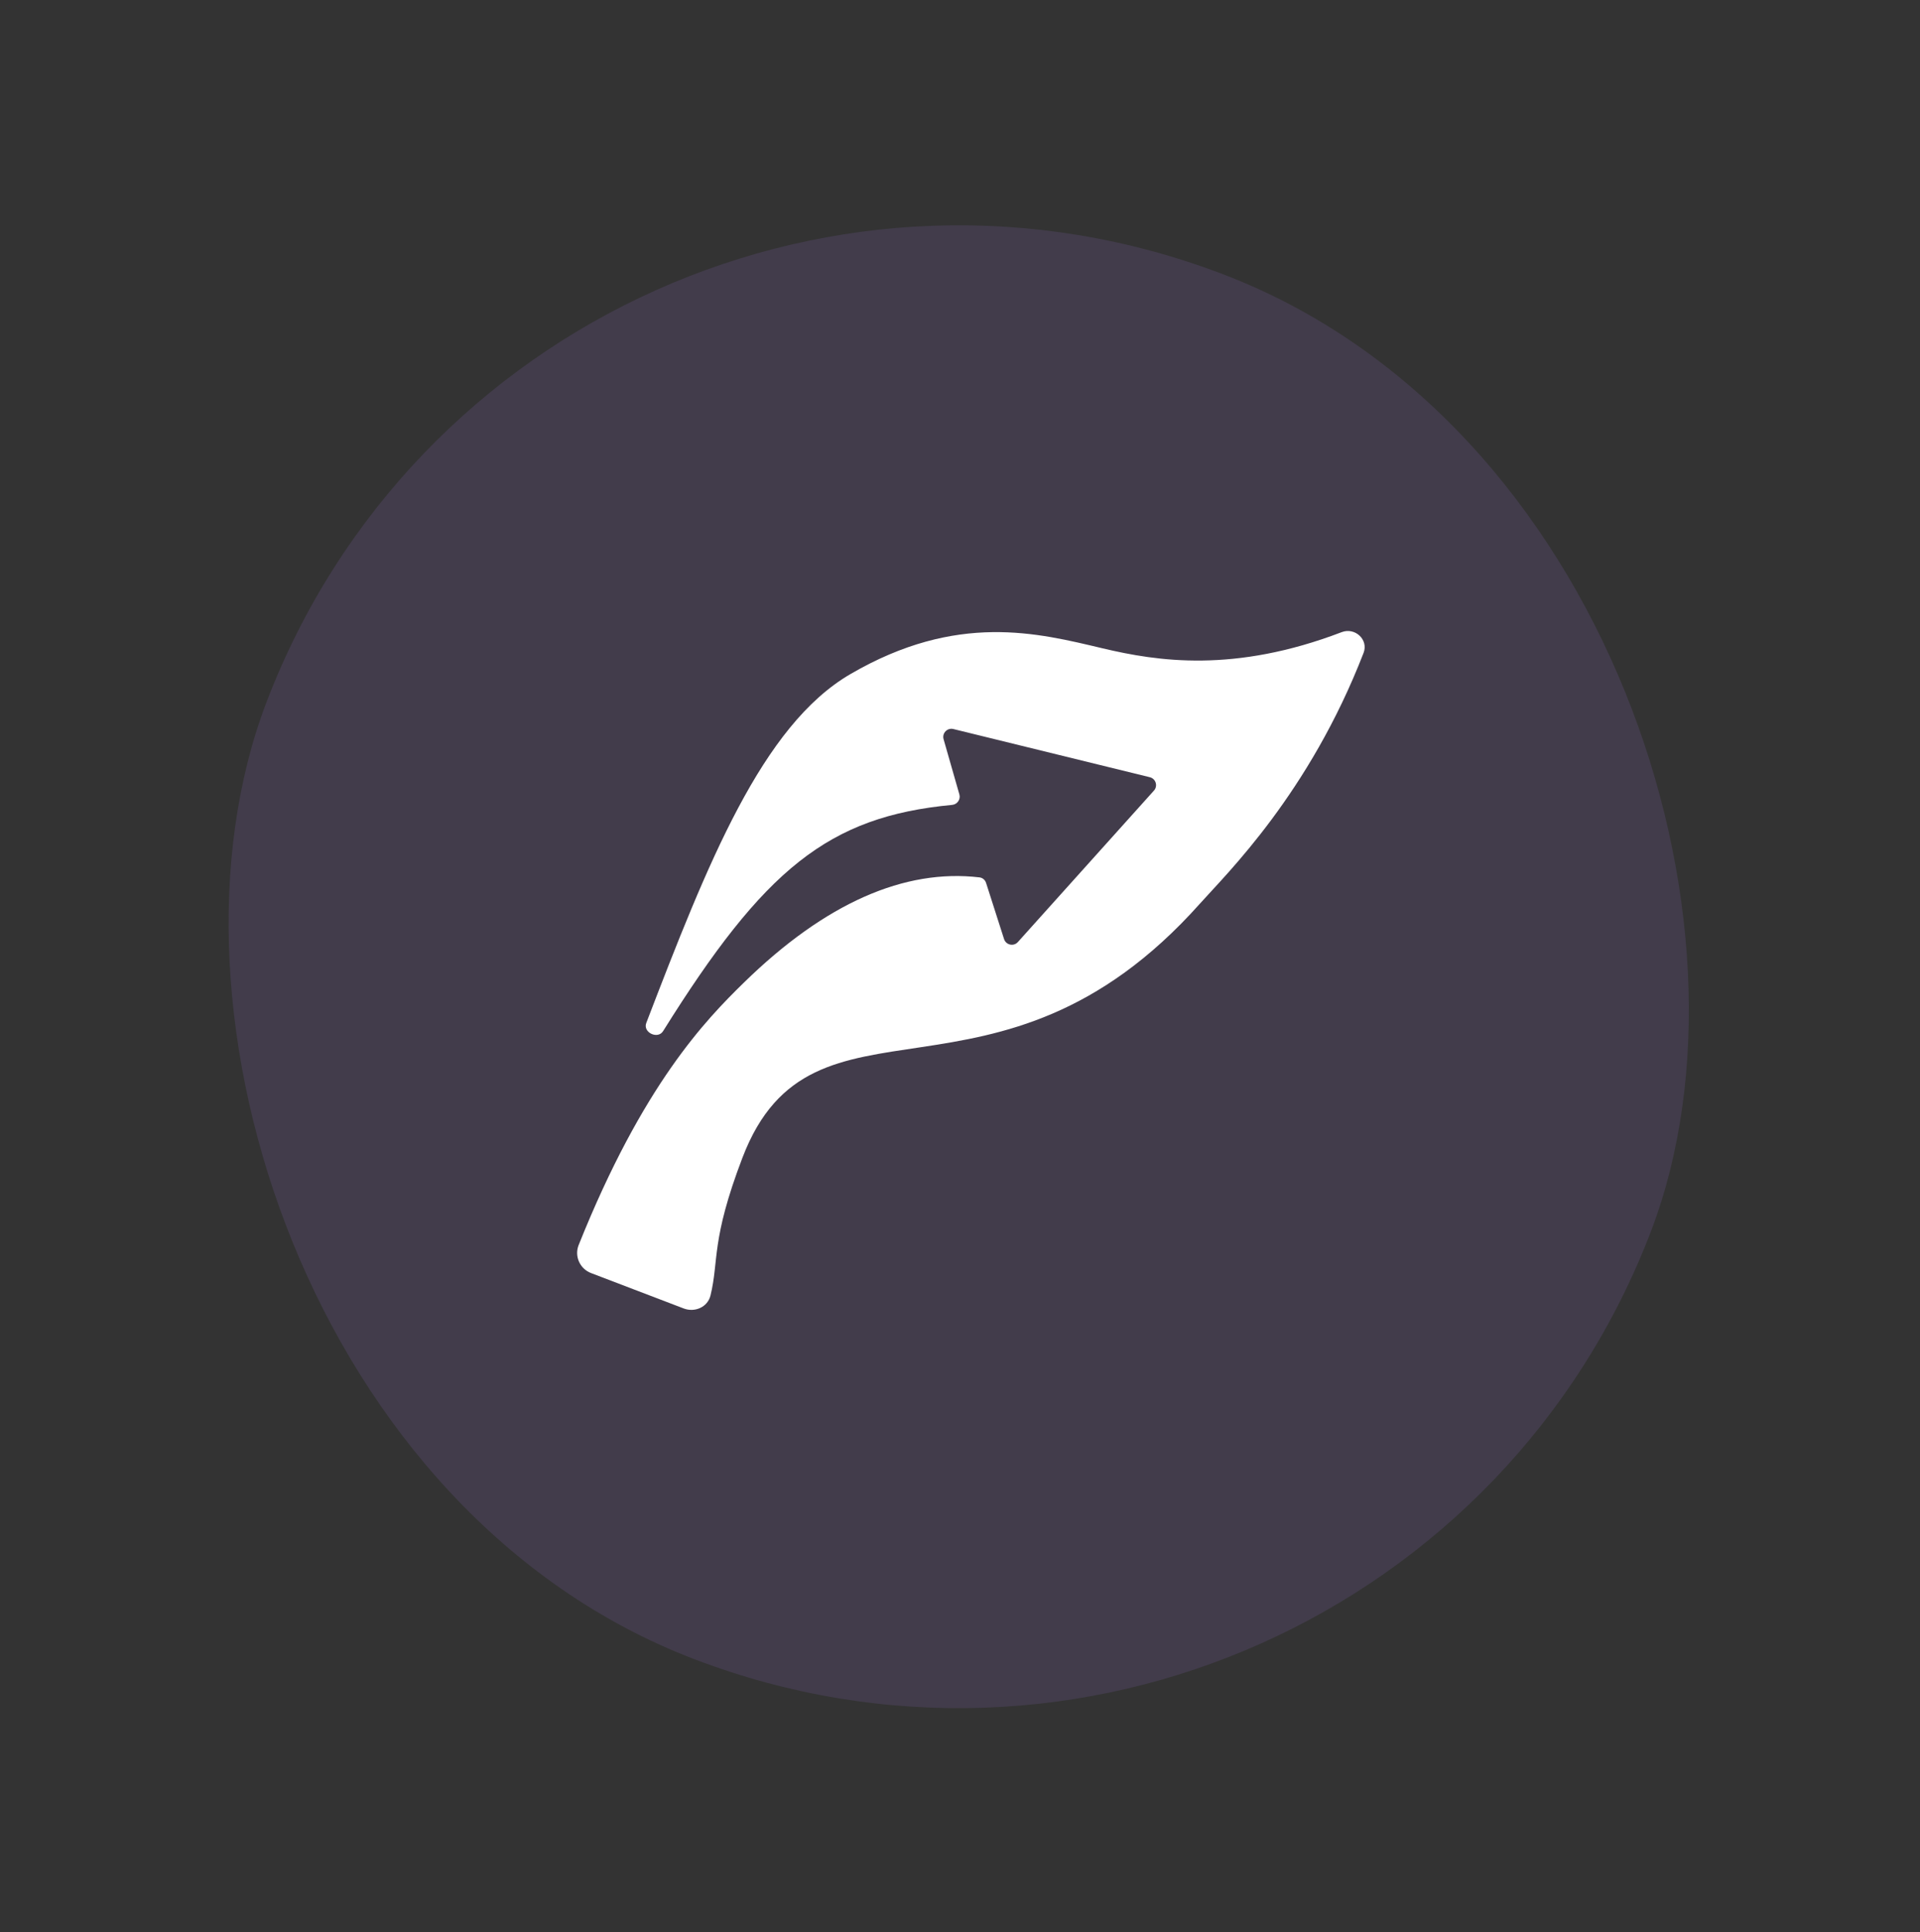
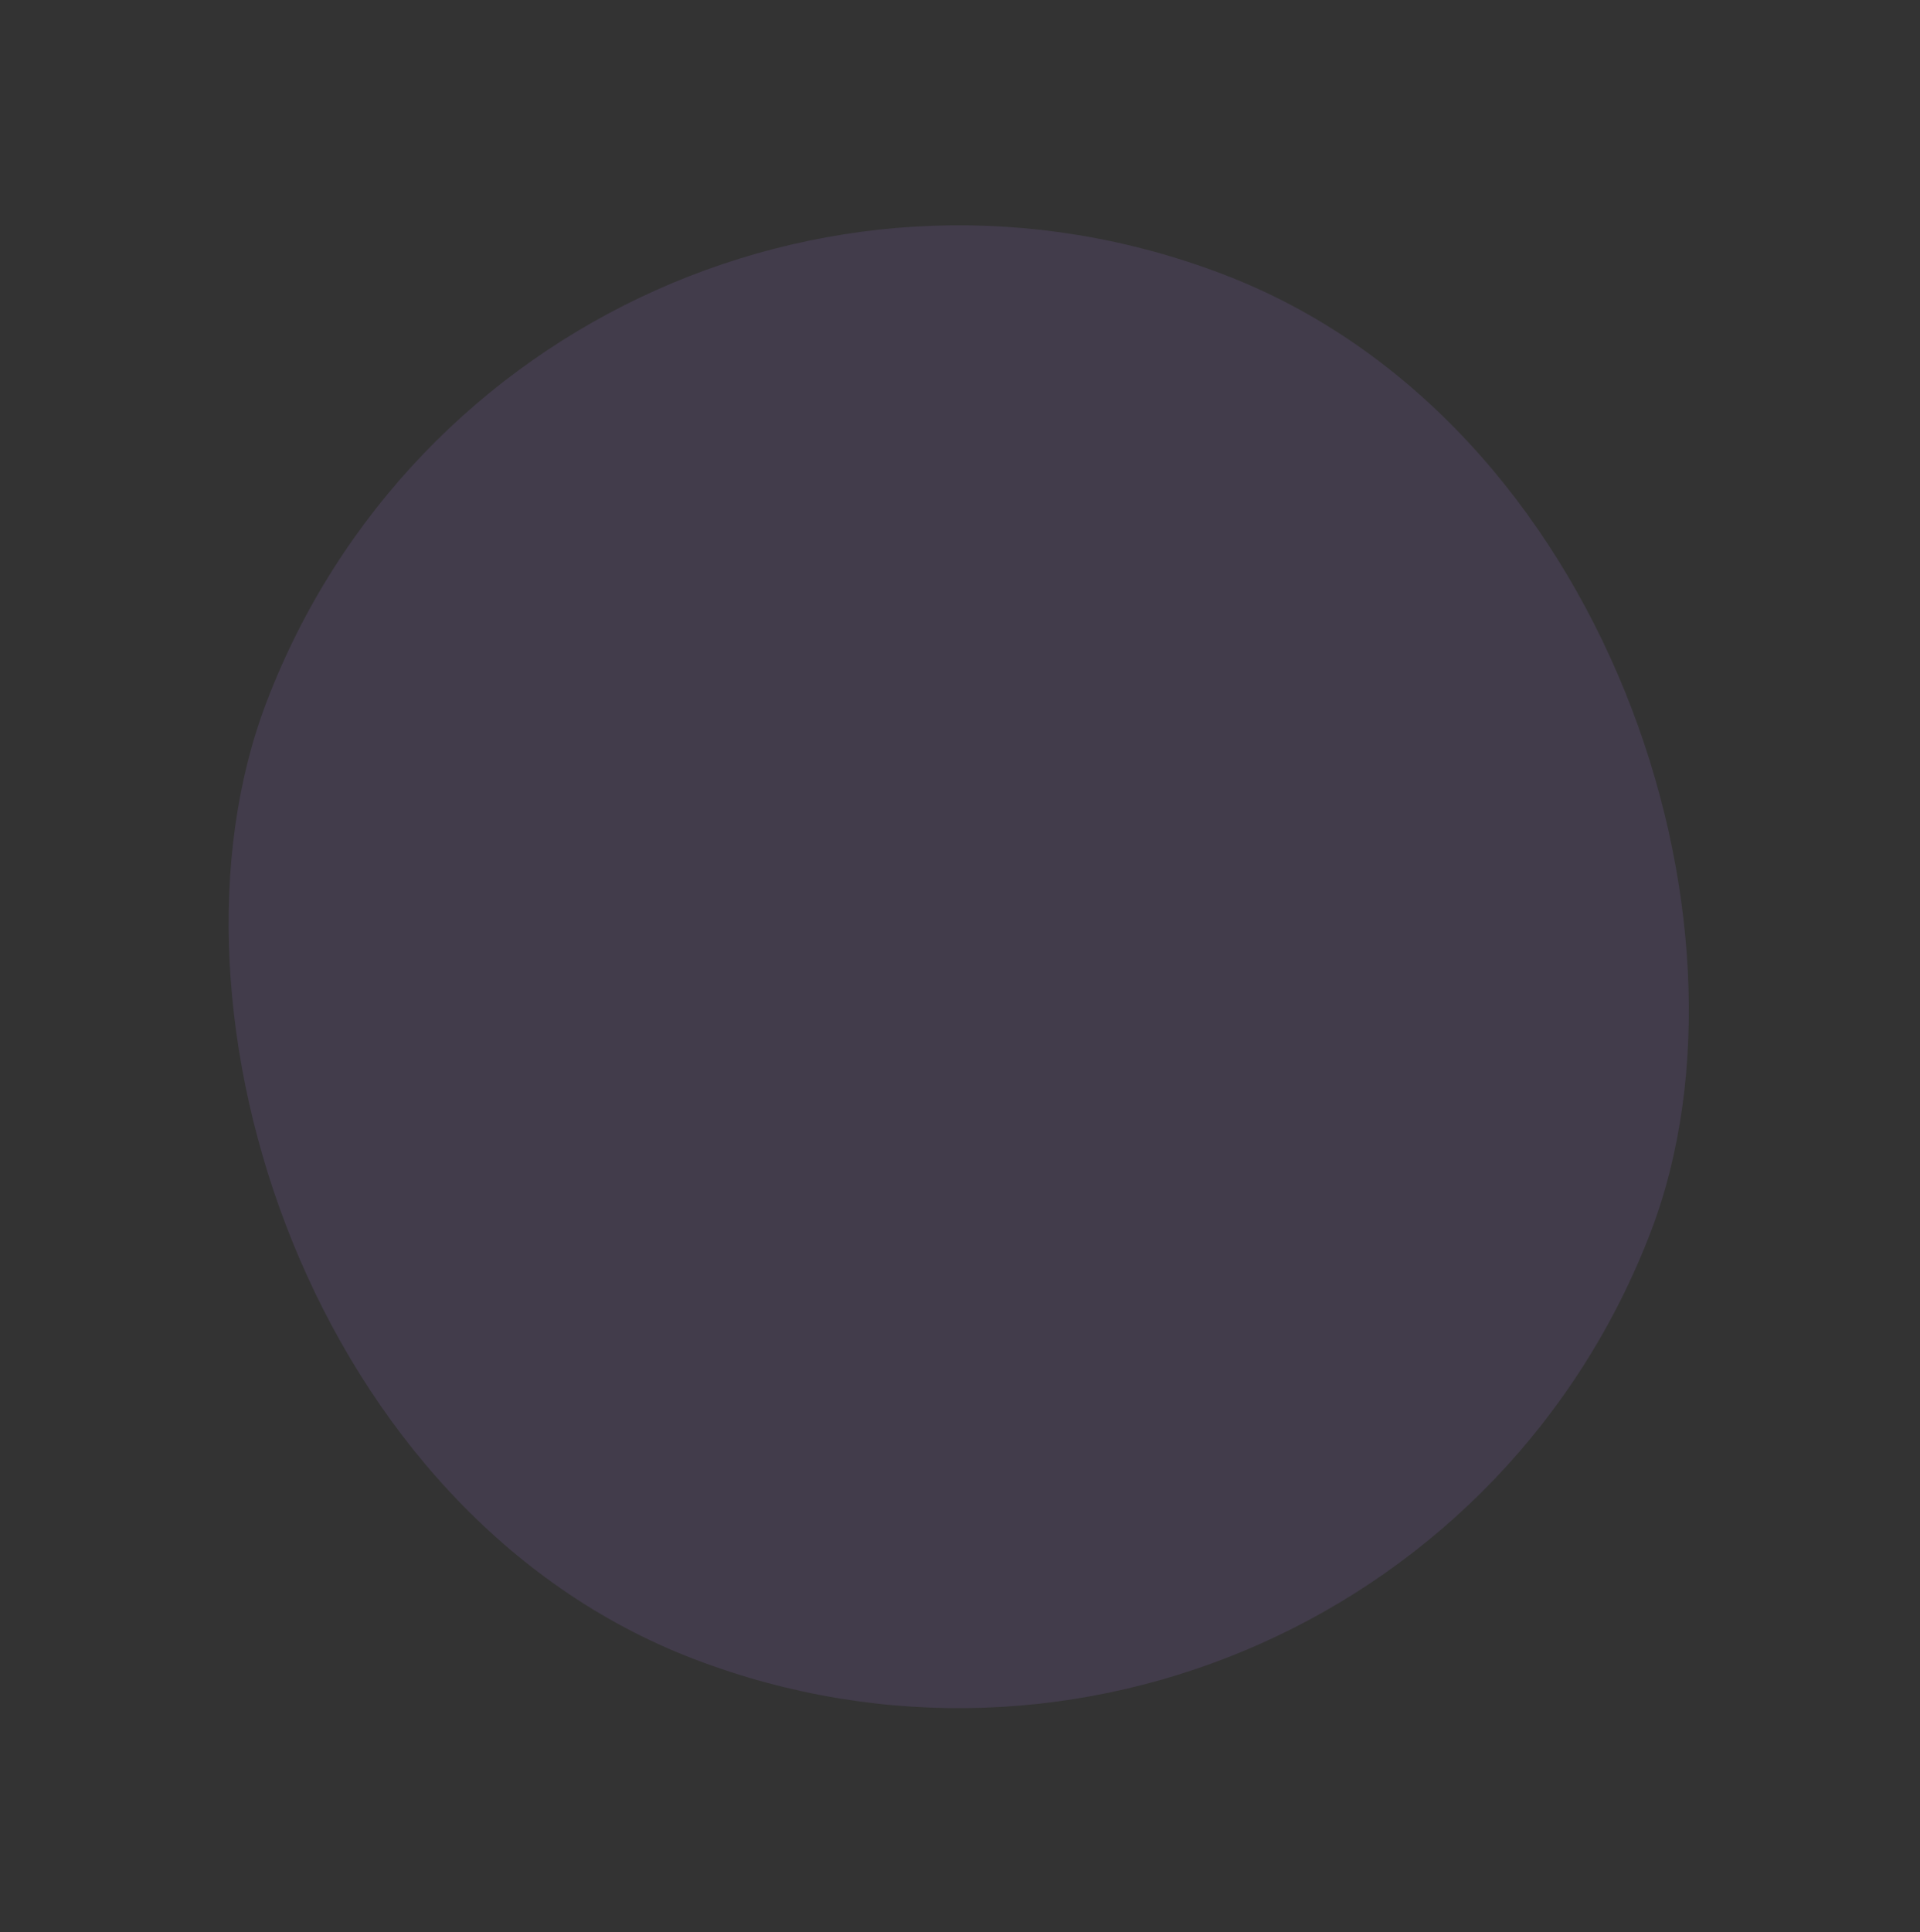
<svg xmlns="http://www.w3.org/2000/svg" width="167" height="168" viewBox="0 0 167 168" fill="none">
  <rect x="0" y="0" width="167" height="168" fill="#333333" stroke="none" />
  <rect x="46.17" y="0.855" width="128.912" height="128.912" rx="64.456" transform="rotate(20.901 46.17 0.855)" fill="#815FAA" fill-opacity="0.2" />
-   <path d="M73.965 58.619C66.285 63.091 61.555 75.036 56.212 88.957C55.898 89.777 57.211 90.409 57.676 89.664C66.476 75.575 72.04 71.008 82.814 69.992C83.261 69.95 83.57 69.514 83.446 69.082L82.072 64.279C81.922 63.755 82.394 63.266 82.922 63.395L100.011 67.585C100.532 67.713 100.728 68.349 100.37 68.747L88.534 81.918C88.169 82.325 87.499 82.181 87.332 81.66L85.767 76.774C85.684 76.516 85.462 76.326 85.192 76.295C78.698 75.531 71.813 78.501 64.713 85.435C61.37 88.699 55.911 94.33 50.332 108.263C49.944 109.232 50.432 110.33 51.408 110.702L59.464 113.779C60.439 114.151 61.551 113.665 61.799 112.651C62.543 109.606 61.821 107.888 64.575 100.677C70.684 84.68 86.703 98.385 104.372 78.575C106.706 75.959 113.863 69.012 118.602 56.775C119.049 55.619 117.856 54.529 116.698 54.971C107.34 58.549 100.652 57.502 95.916 56.38C90.279 55.044 83.257 53.208 73.965 58.619Z" fill="white" />
</svg>